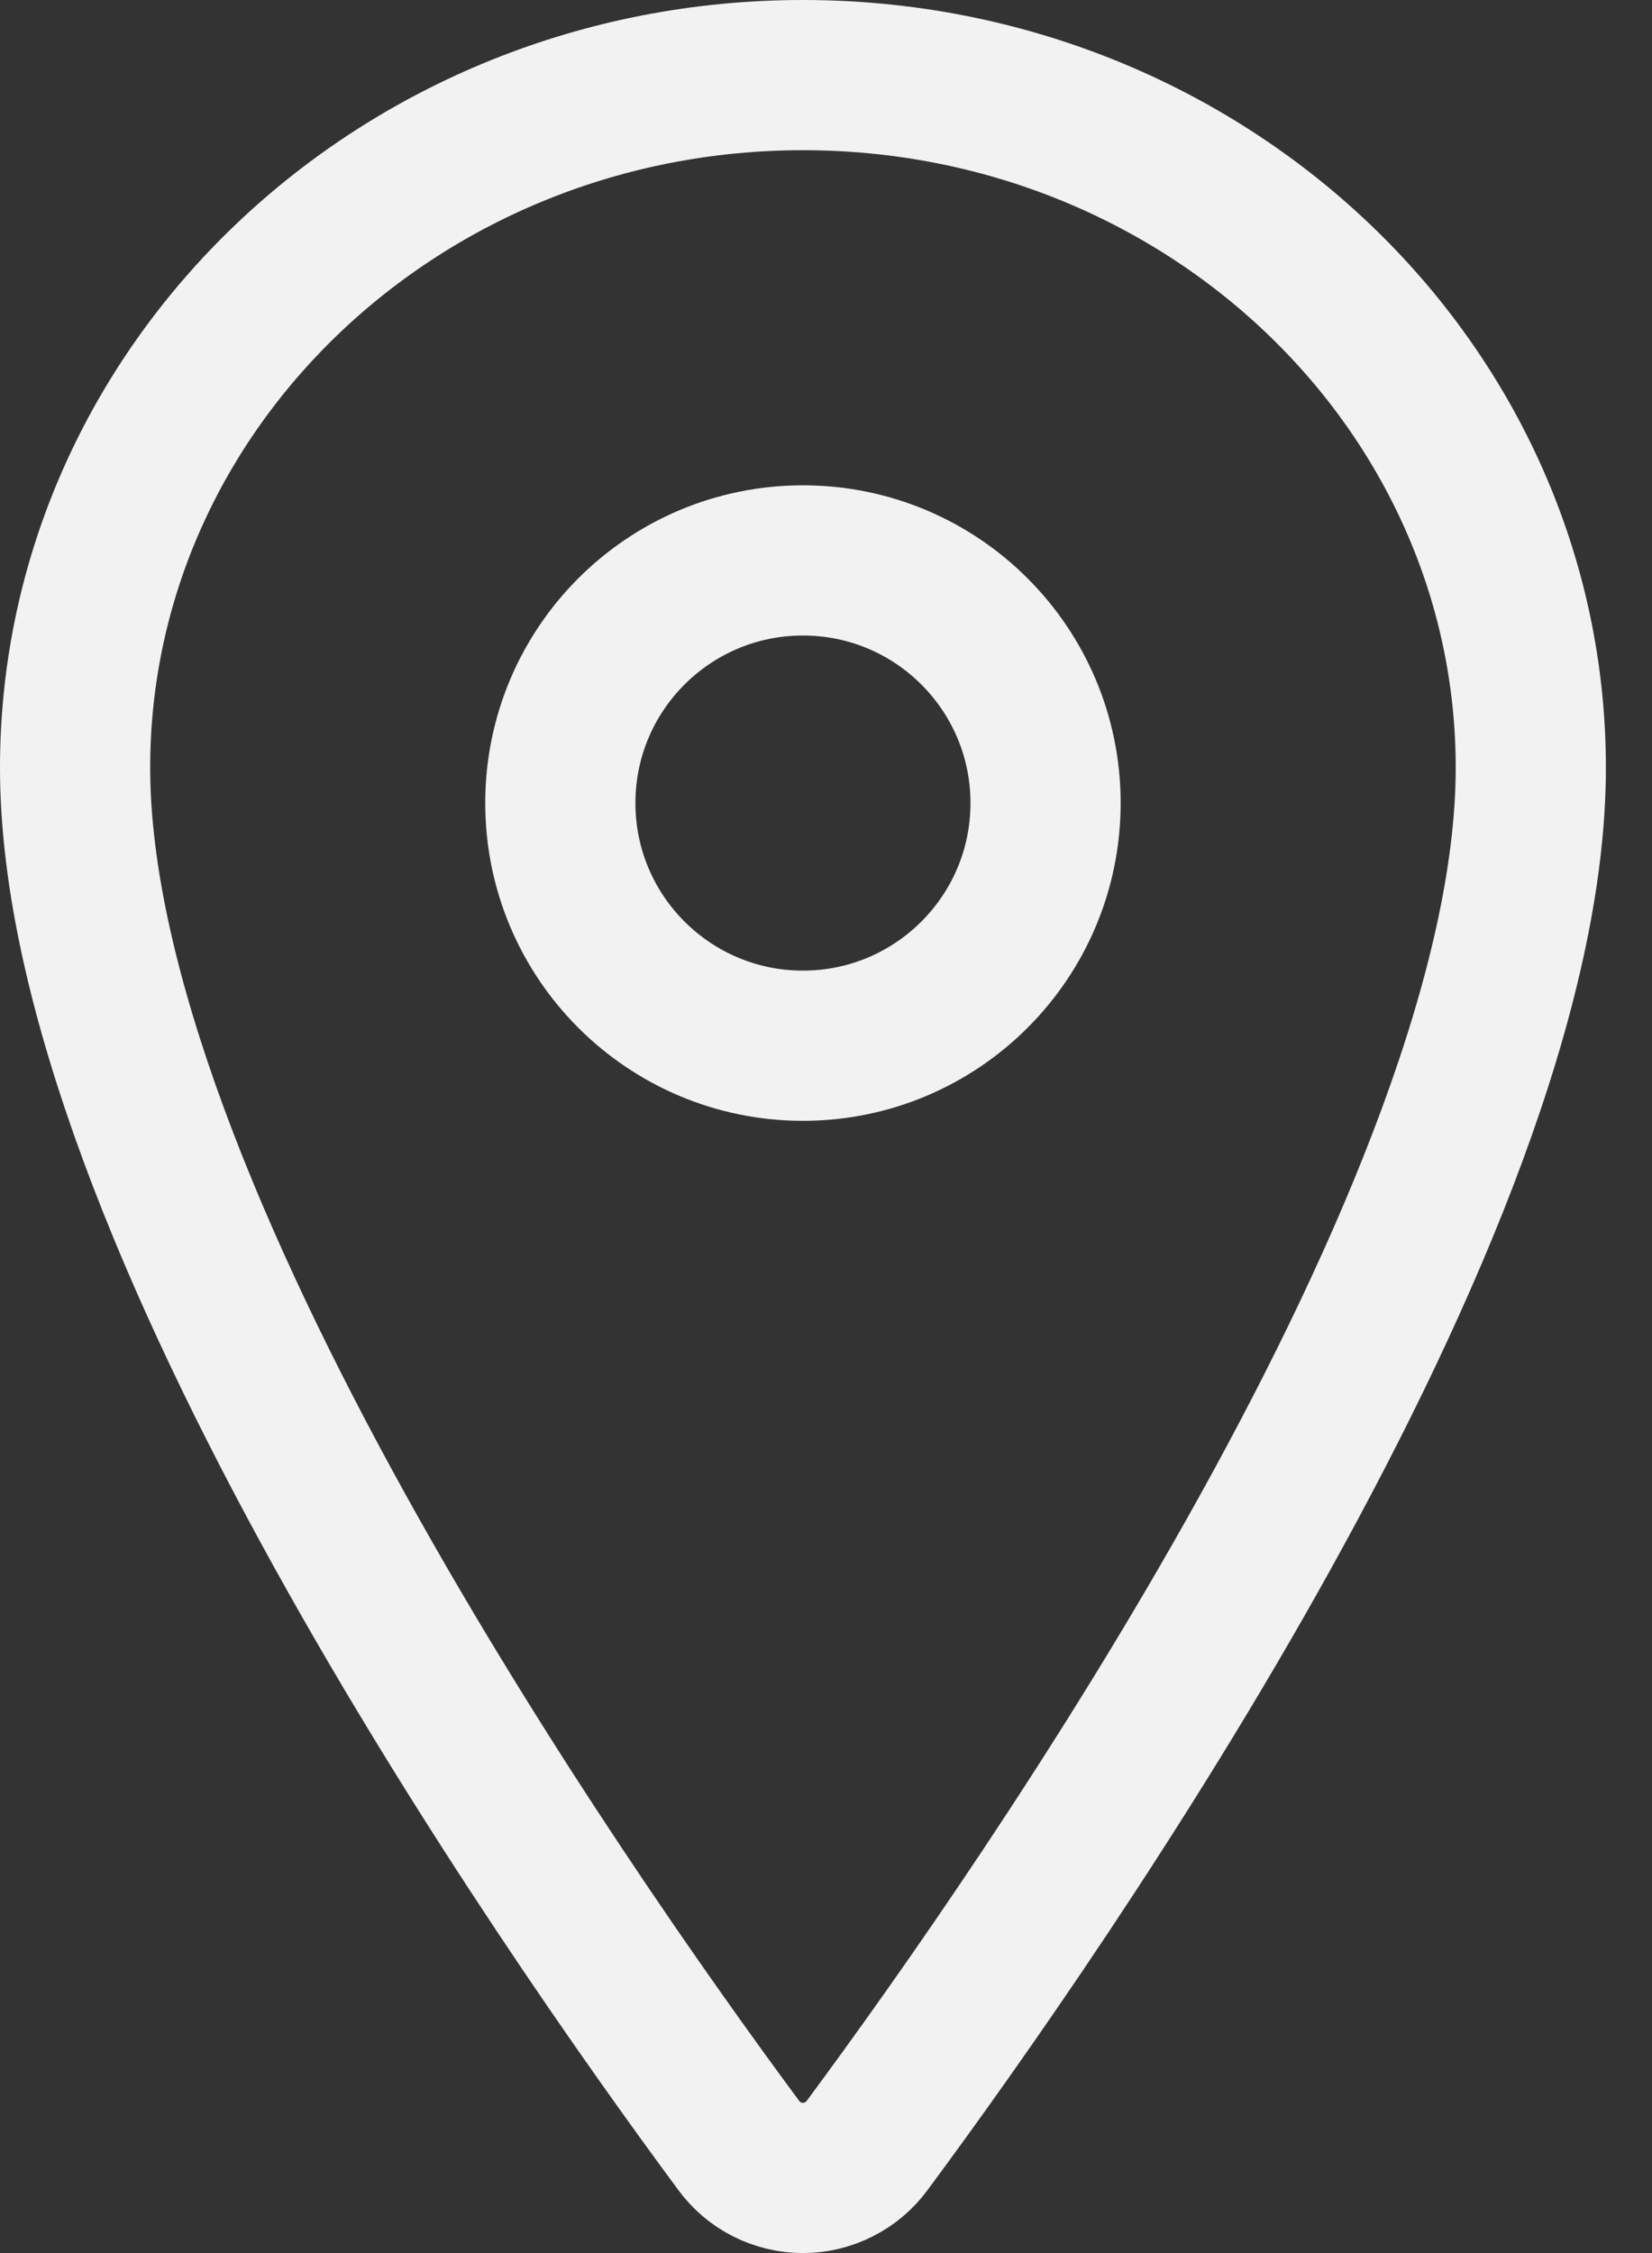
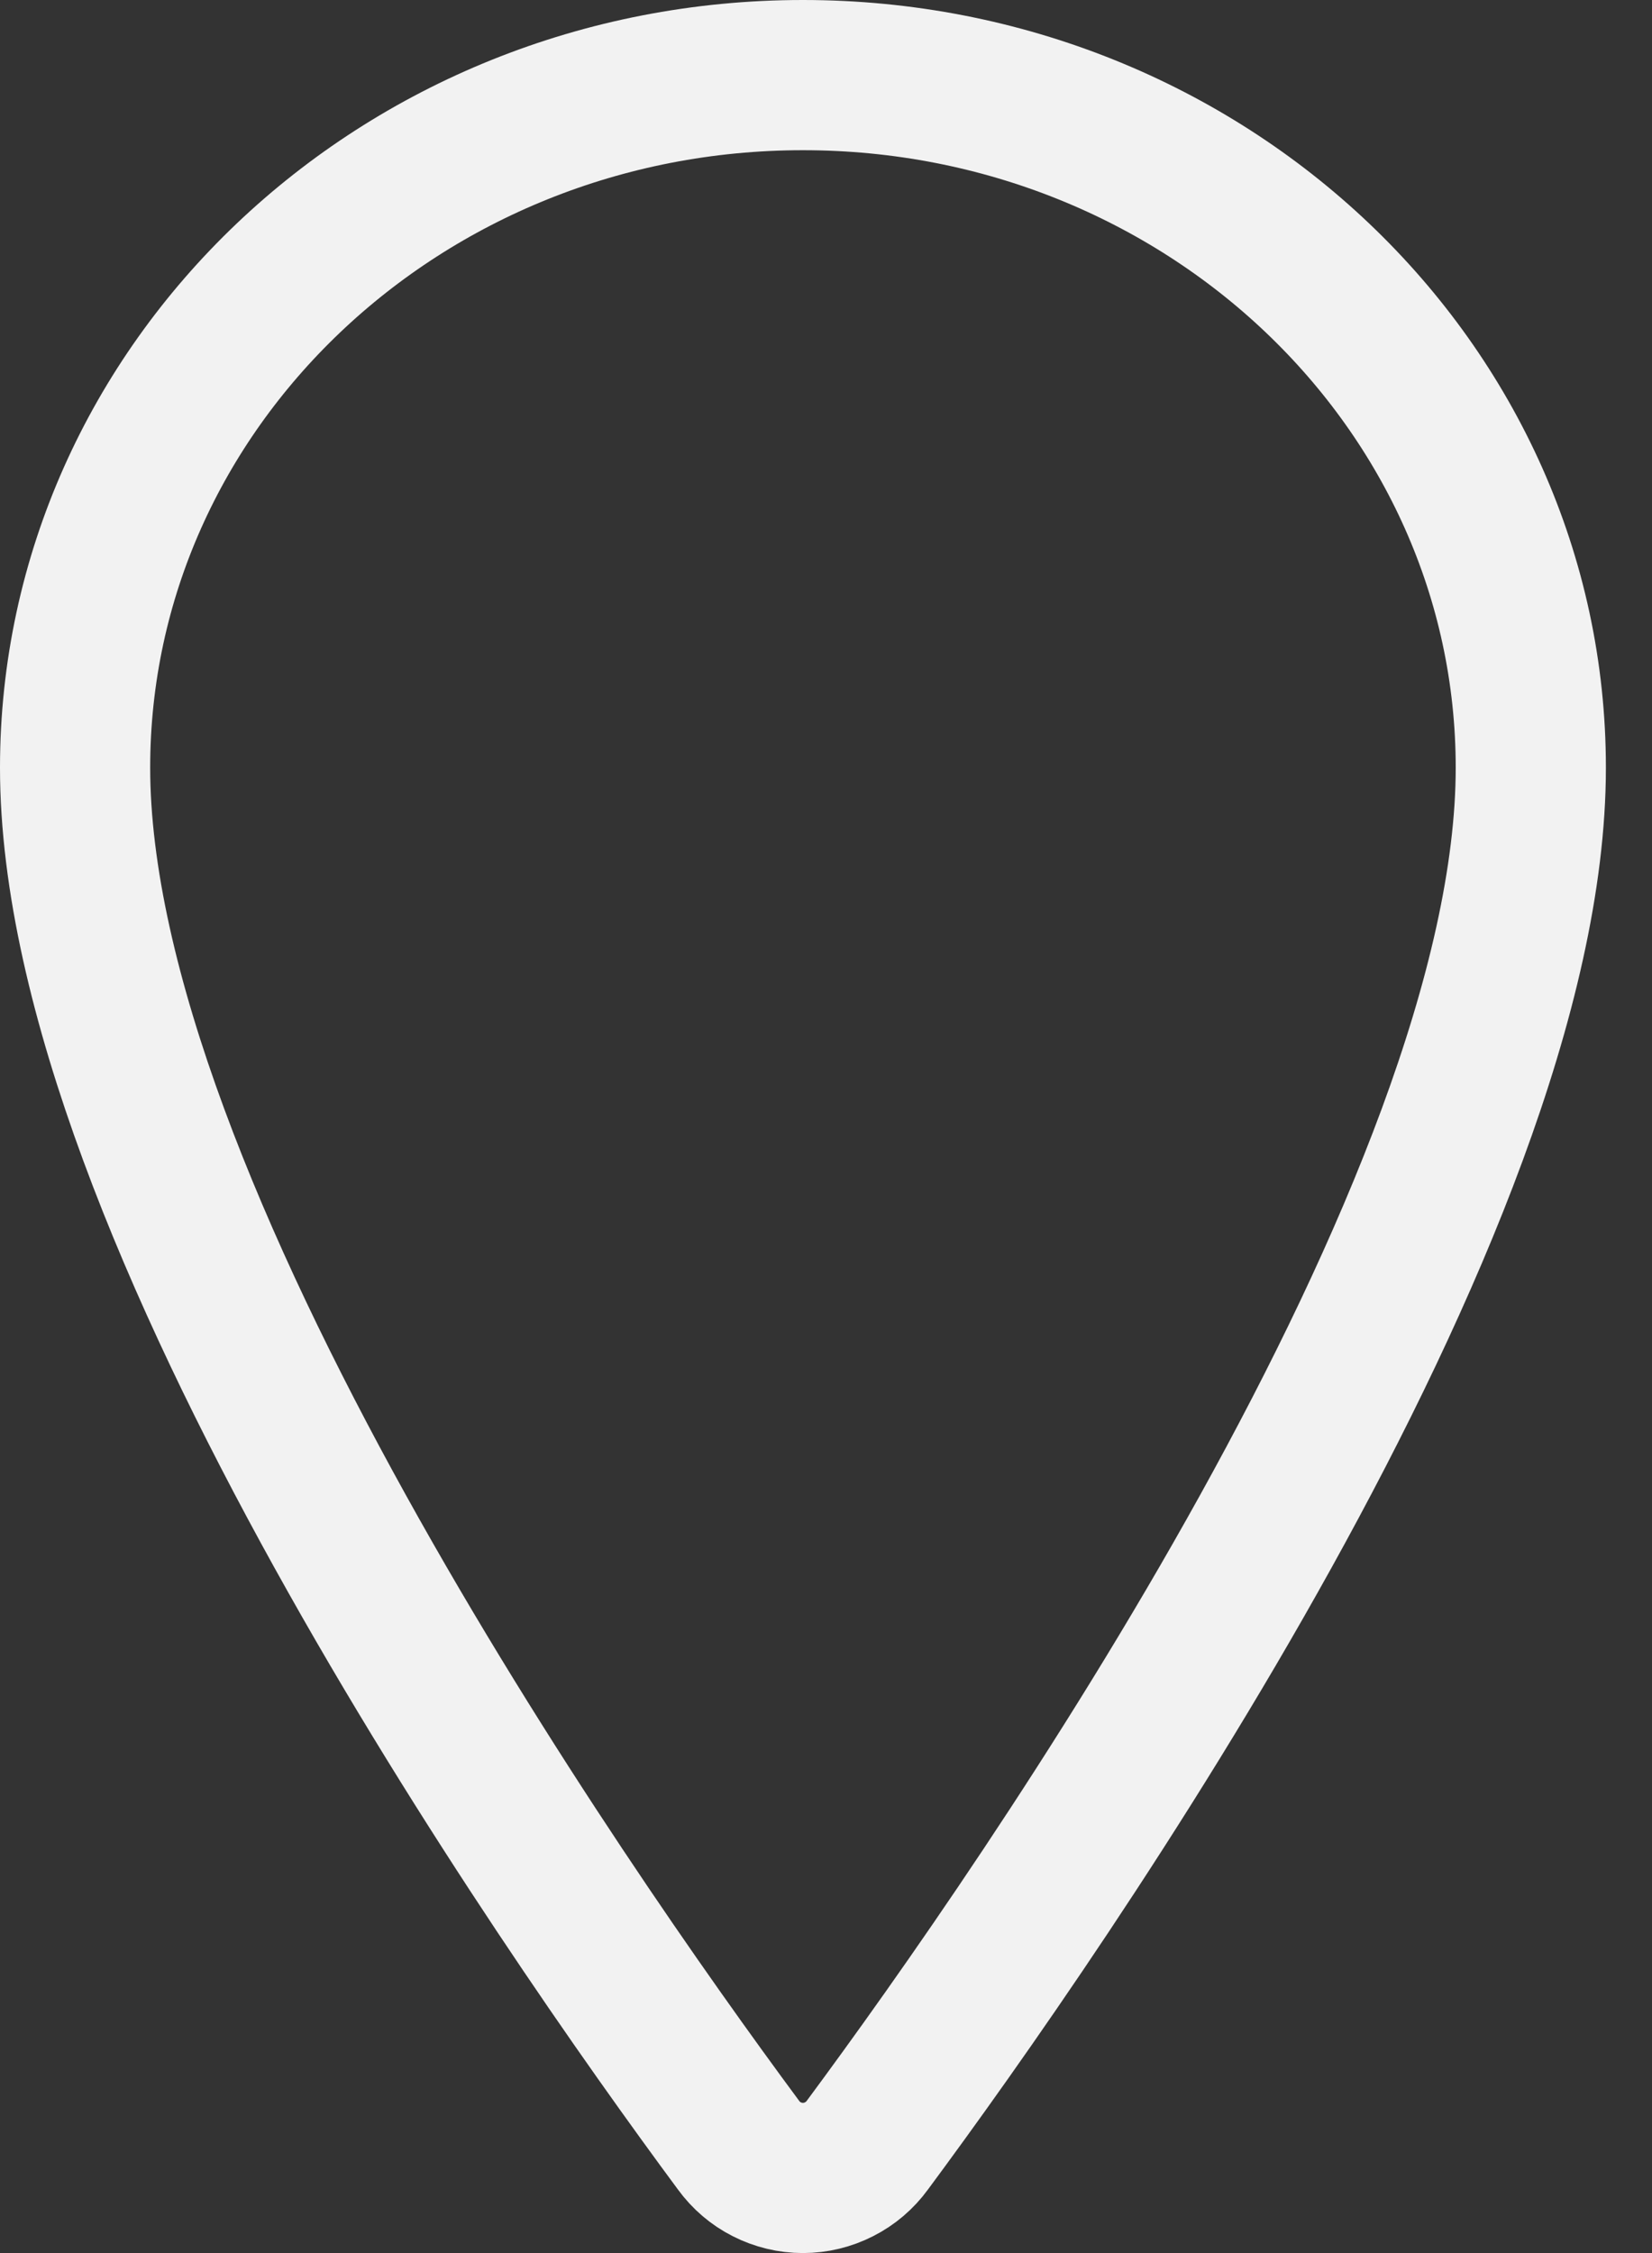
<svg xmlns="http://www.w3.org/2000/svg" width="22" height="30" viewBox="0 0 22 30" fill="none">
  <rect x="0" y="0" width="22" height="30" fill="#333333" stroke="none" />
  <path d="M10.693 1C5.342 1 1 5.132 1 10.222C1 16.078 7.462 25.358 9.835 28.563C9.933 28.698 10.062 28.809 10.211 28.884C10.36 28.96 10.525 29 10.693 29C10.86 29 11.025 28.96 11.174 28.884C11.323 28.809 11.453 28.698 11.551 28.563C13.924 25.359 20.386 16.082 20.386 10.222C20.386 5.132 16.044 1 10.693 1Z" stroke="#F2F2F2" stroke-width="2" stroke-linecap="round" stroke-linejoin="round" />
-   <path d="M10.693 13.924C12.477 13.924 13.924 12.477 13.924 10.693C13.924 8.908 12.477 7.462 10.693 7.462C8.908 7.462 7.462 8.908 7.462 10.693C7.462 12.477 8.908 13.924 10.693 13.924Z" stroke="#F2F2F2" stroke-width="2" stroke-linecap="round" stroke-linejoin="round" />
</svg>